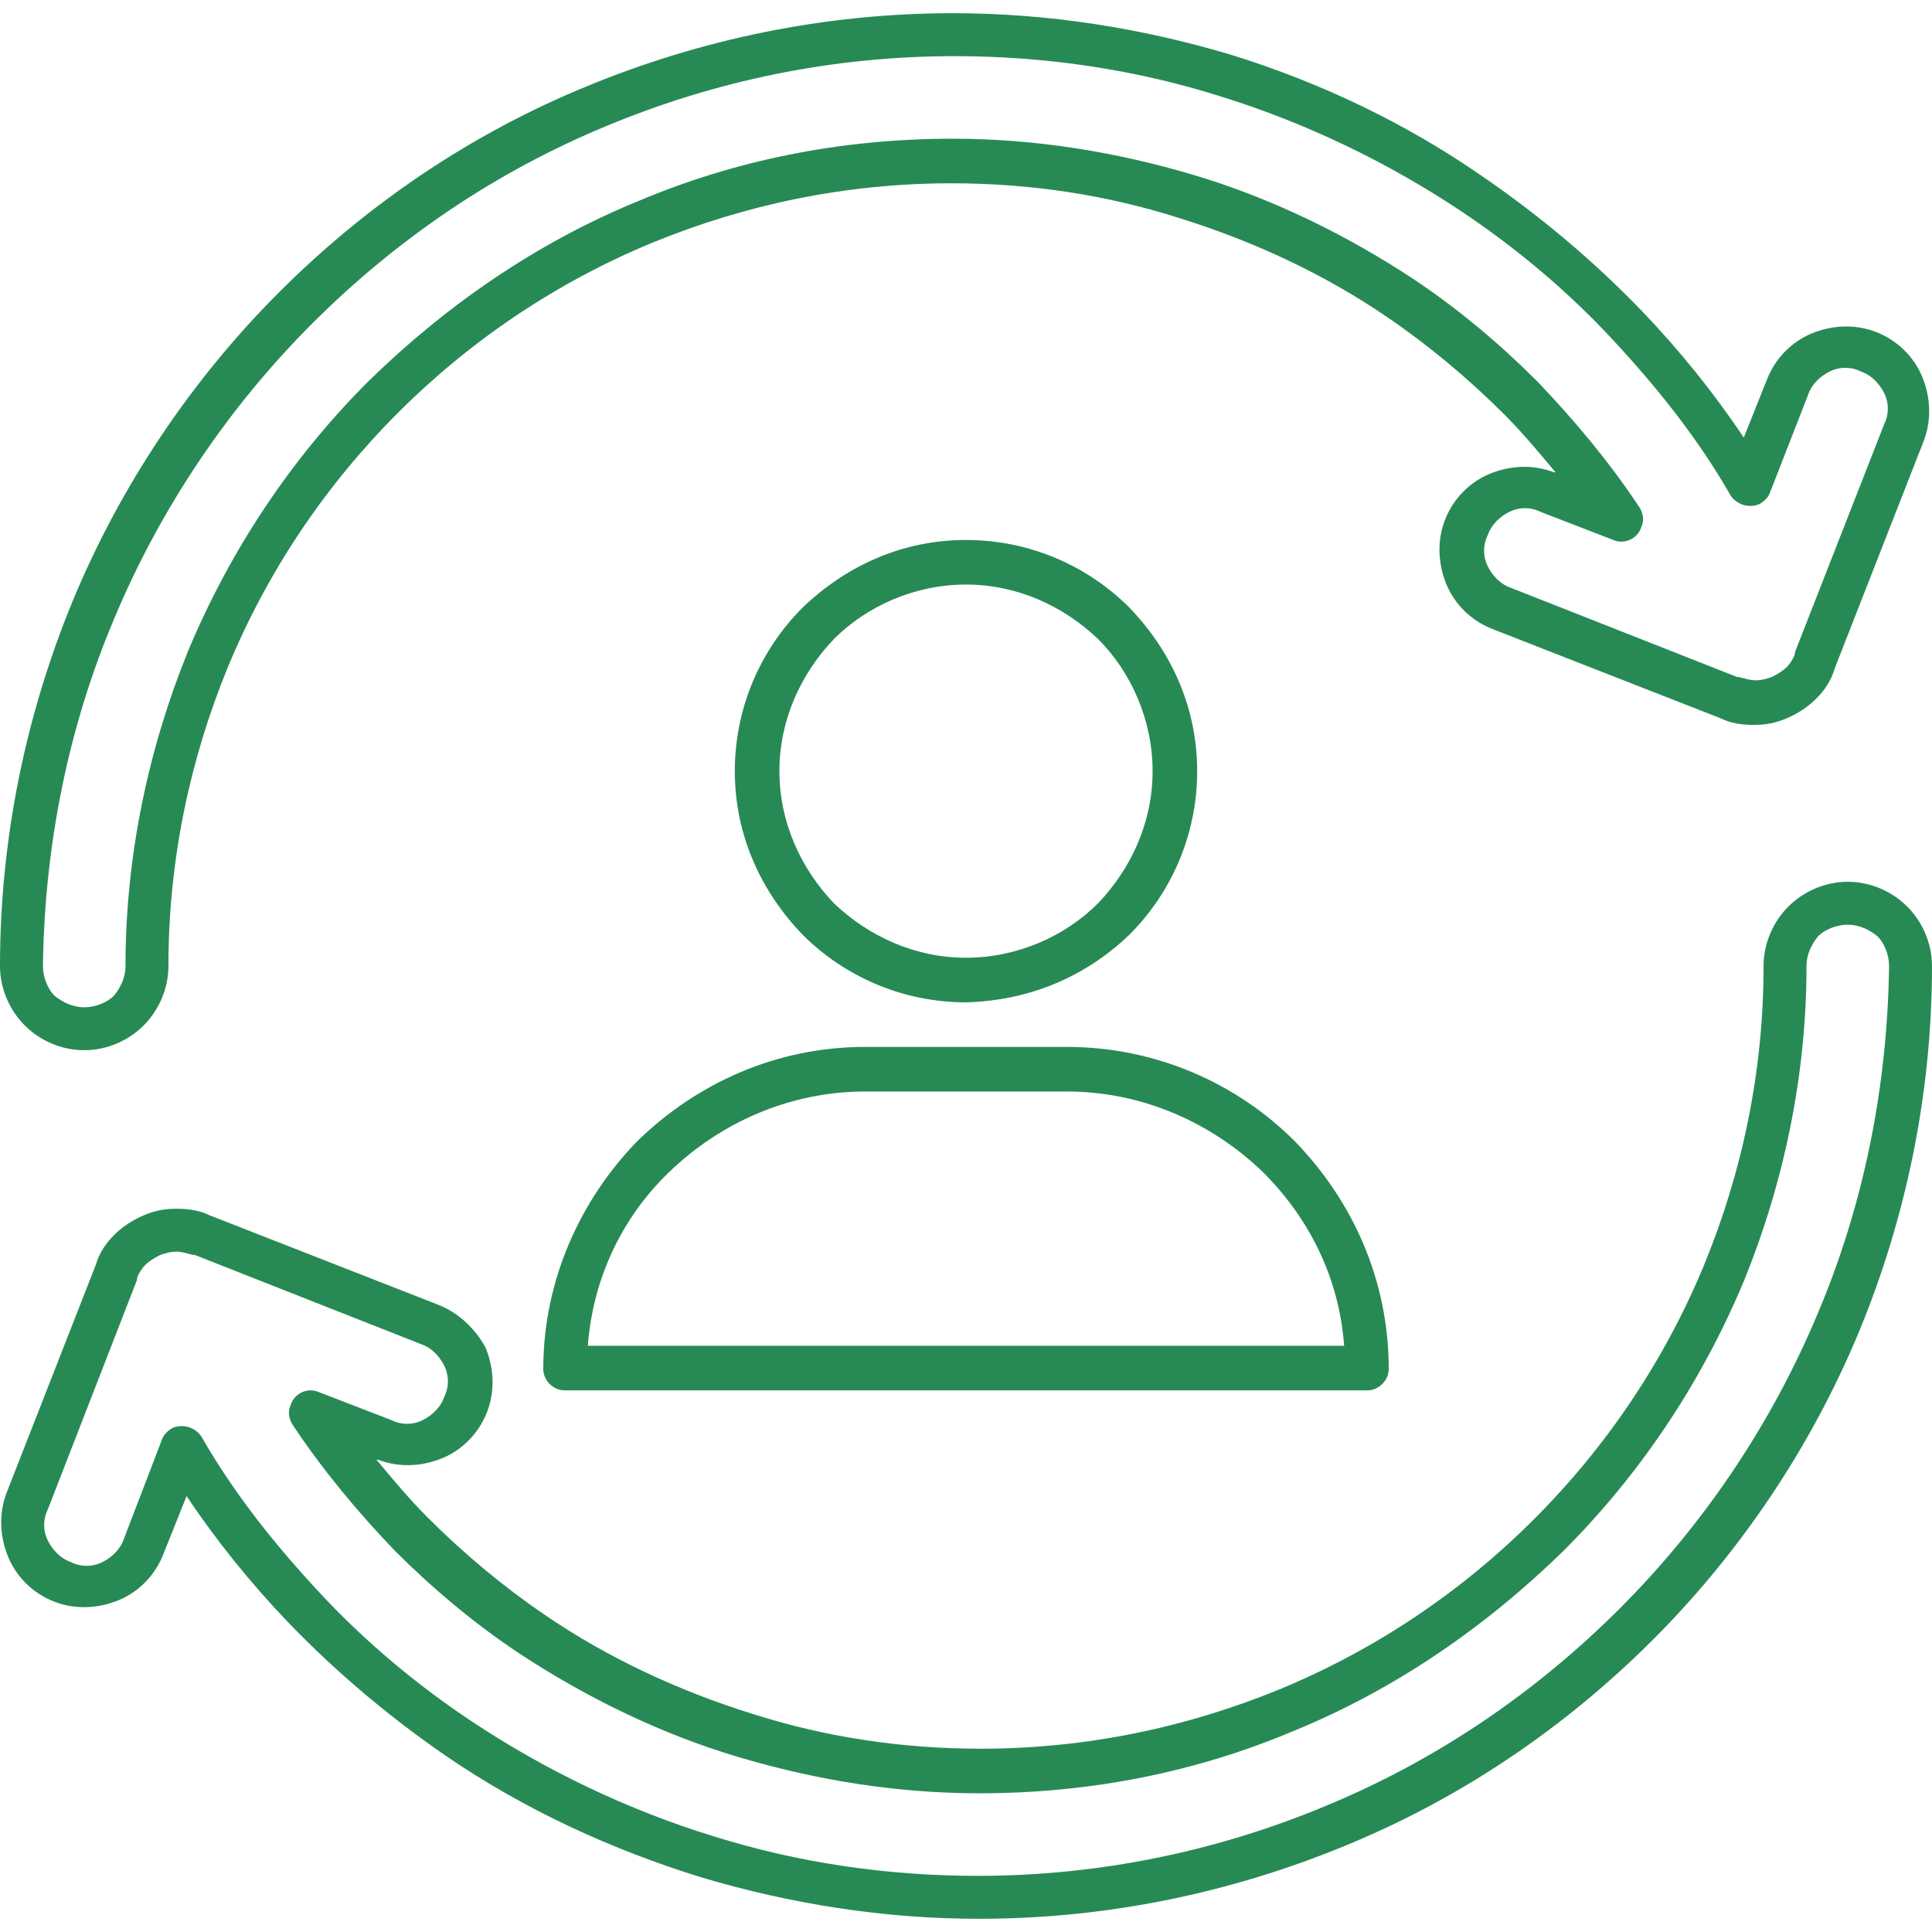
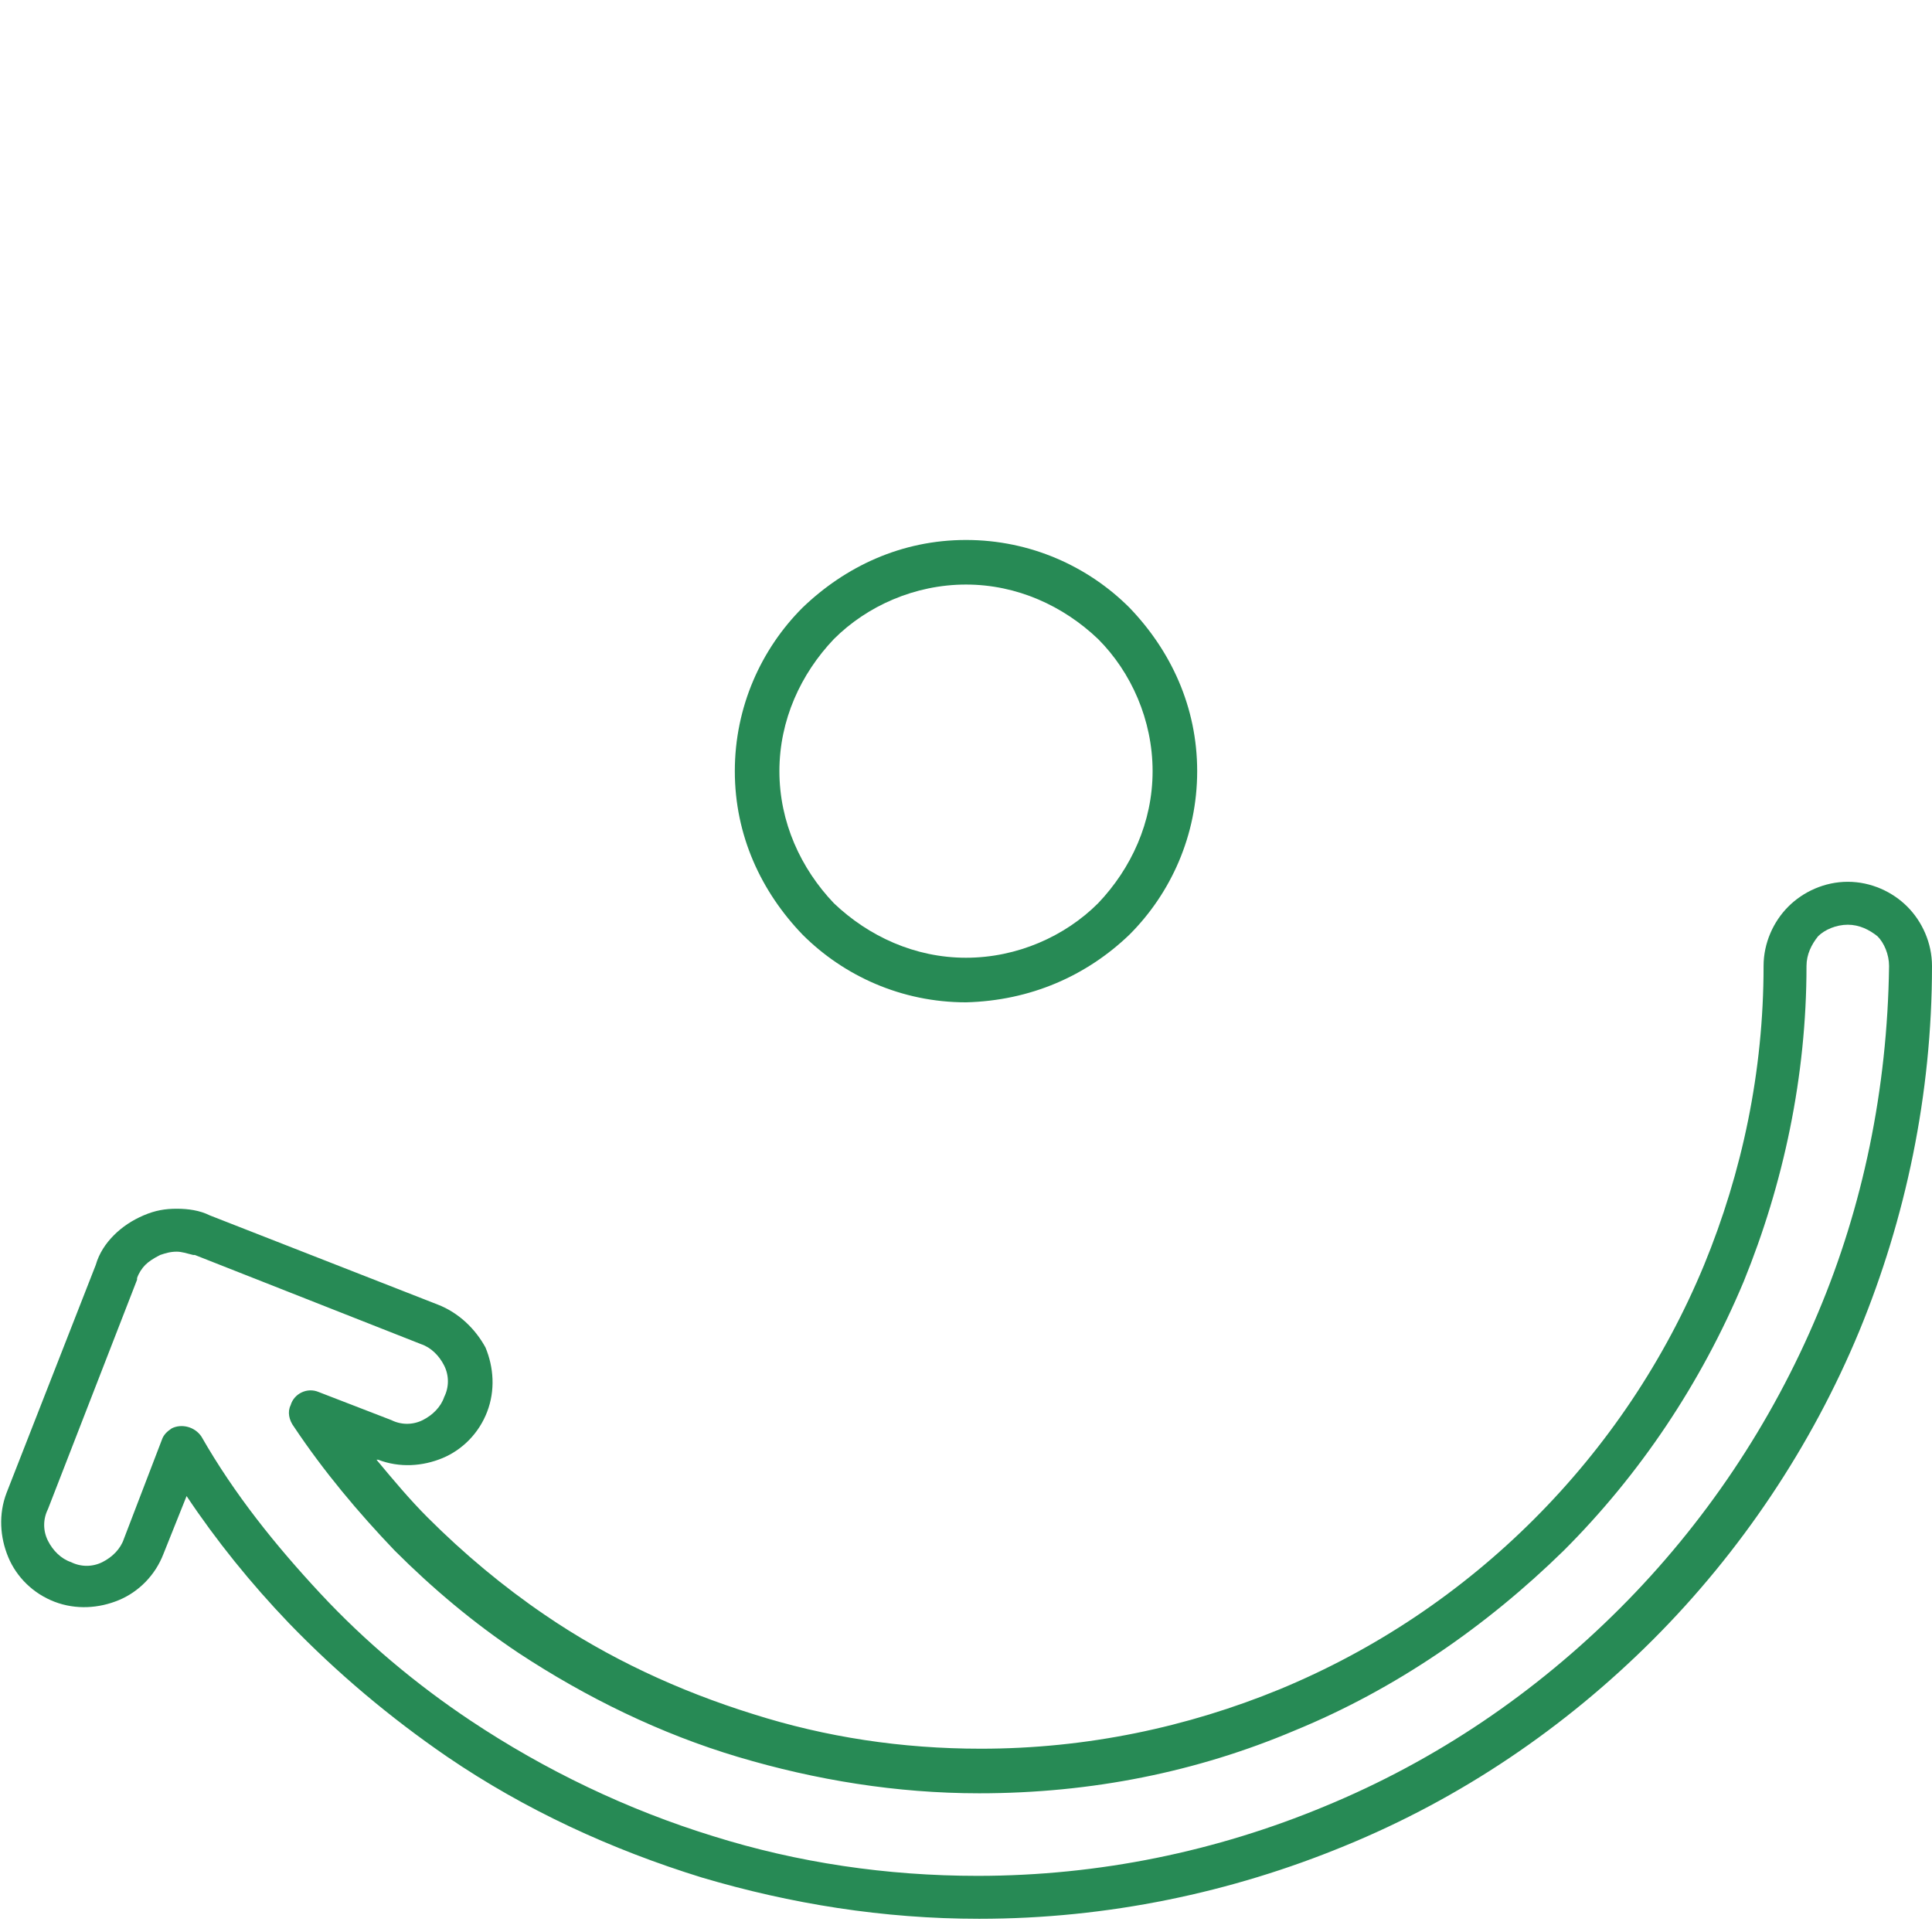
<svg xmlns="http://www.w3.org/2000/svg" version="1.1" id="Capa_1" x="0px" y="0px" viewBox="0 0 468 468" style="enable-background:new 0 0 468 468;" xml:space="preserve" width="512px" height="512px" class="">
  <g>
    <g>
      <g>
        <g>
          <path d="M462,219.6c-3.6-3.6-8.8-6-14.4-6c-5.6,0-10.8,2.4-14.4,6c-3.6,3.6-6,8.8-6,14.4c0,25.6-5.2,50-14.4,72.4     c-9.6,23.2-23.6,44-41.2,61.6c-17.6,17.6-38.4,31.6-61.6,41.2c-22.4,9.2-46.8,14.4-72.4,14.4c-19.2,0-37.6-2.8-55.2-8.4     c-18-5.6-35.2-13.6-50.4-24c-10-6.8-19.6-14.8-28.4-23.6c-4.4-4.4-8.4-9.2-12.4-14h0.4c5.2,2,10.8,1.6,15.6-0.4s8.8-6,10.8-11.2     s1.6-10.8-0.4-15.6c-2.4-4.4-6.4-8.4-11.6-10.4l-55.2-21.6c-2.4-1.2-5.2-1.6-8-1.6c-2.8,0-5.2,0.4-8,1.6s-5.2,2.8-7.2,4.8     s-3.6,4.4-4.4,7.2L1.6,361.6c-2,5.2-1.6,10.8,0.4,15.6C4,382,8,386,13.2,388s10.8,1.6,15.6-0.4s8.8-6,10.8-11.2l5.6-14     c7.2,10.8,15.6,21.2,24.8,30.8c11.6,12,24.4,22.8,38.4,32.4c18.8,12.8,39.6,22.4,61.6,29.2c21.6,6.4,44,10,67.2,10     c31.2,0,61.2-6.4,88.4-17.6c28.4-11.6,53.6-28.8,74.8-50s38.4-46.8,50-74.8c11.2-27.2,17.6-57.2,17.6-88.4     C468,228.4,465.6,223.2,462,219.6z M440.4,318c-11.2,26.8-27.6,51.2-48,71.6c-20.4,20.4-44.4,36.8-71.6,48     c-26,10.8-54.4,16.8-84,16.8c-22,0-43.6-3.2-64-9.6c-20.8-6.4-40.8-16-58.8-28c-13.2-8.8-25.6-19.2-36.4-30.8     c-10.8-11.6-20.8-24-28.8-38c-1.6-2.4-4.8-3.2-7.2-2c-1.2,0.8-2,1.6-2.4,2.8l-9.2,24c-0.8,2.4-2.8,4.4-5.2,5.6     c-2.4,1.2-5.2,1.2-7.6,0c-2.4-0.8-4.4-2.8-5.6-5.2c-1.2-2.4-1.2-5.2,0-7.6L33.2,310v-0.4c0.4-1.2,1.2-2.4,2-3.2     c0.8-0.8,2-1.6,3.6-2.4c1.2-0.4,2.4-0.8,4-0.8c1.2,0,2.4,0.4,4,0.8h0.4l54.8,21.6c2.4,0.8,4.4,2.8,5.6,5.2c1.2,2.4,1.2,5.2,0,7.6     c-0.8,2.4-2.8,4.4-5.2,5.6c-2.4,1.2-5.2,1.2-7.6,0l-17.6-6.8c-2.8-1.2-6,0.4-6.8,3.2c-0.8,1.6-0.4,3.6,0.8,5.2     c7.2,10.8,15.6,20.8,24.4,30c9.2,9.2,19.2,17.6,30,24.8c16.4,10.8,34.4,19.6,53.2,25.2c18.8,5.6,38.4,8.8,58.4,8.8     c27.2,0,52.8-5.2,76.4-15.2c24.4-10,46.4-25.2,65.2-43.6c18.4-18.4,33.2-40.4,43.6-65.2c9.6-23.6,15.2-49.6,15.2-76.4     c0-2.8,1.2-5.2,2.8-7.2c1.6-1.6,4.4-2.8,7.2-2.8c2.8,0,5.2,1.2,7.2,2.8c1.6,1.6,2.8,4.4,2.8,7.2C457.2,264,451.2,292.4,440.4,318     z" data-original="#000000" class="active-path" data-old_color="#000000" fill="#278A55" />
          <path d="M273.6,226.4c10-10,16.4-24,16.4-39.6c0-15.6-6.4-29.2-16.4-39.6c-10-10-24-16.4-39.6-16.4c-15.6,0-29.2,6.4-39.6,16.4     c-10,10-16.4,24-16.4,39.6c0,15.6,6.4,29.2,16.4,39.6c10,10,24,16.4,39.6,16.4C249.6,242.4,263.2,236.4,273.6,226.4z      M188.8,186.8c0-12.4,5.2-23.6,13.2-32c8-8,19.6-13.2,32-13.2c12.4,0,23.6,5.2,32,13.2c8,8,13.2,19.6,13.2,32     c0,12.4-5.2,23.6-13.2,32c-8,8-19.6,13.2-32,13.2c-12.4,0-23.6-5.2-32-13.2C194,210.4,188.8,199.2,188.8,186.8z" data-original="#000000" class="active-path" data-old_color="#000000" fill="#278A55" />
-           <path d="M131.6,331.6c0,2.8,2.4,5.2,5.2,5.2h194.4c2.8,0,5.2-2.4,5.2-5.2c0-21.6-8.8-40.8-22.8-55.2c-14-14-33.6-22.8-55.2-22.8     h-48.8c-21.6,0-40.8,8.8-55.2,22.8C140.4,290.8,131.6,310.4,131.6,331.6z M209.6,264.4h48.8c18.4,0,35.2,7.6,47.6,19.6     c11.2,11.2,18.4,25.6,19.6,42H142.4c1.2-16.4,8.4-31.2,19.6-42C174.4,272,191.2,264.4,209.6,264.4z" data-original="#000000" class="active-path" data-old_color="#000000" fill="#278A55" />
-           <path d="M20.4,254.4c5.6,0,10.8-2.4,14.4-6c3.6-3.6,6-8.8,6-14.4c0-25.6,5.2-50,14.4-72.4c9.6-23.2,23.6-44,41.2-61.6     C114,82.4,134.8,68.4,158,58.8c22.4-9.2,46.8-14.4,72.4-14.4c19.2,0,37.6,2.8,55.2,8.4c18,5.6,35.2,13.6,50.4,24     c10,6.8,19.6,14.8,28.4,23.6c4.4,4.4,8.4,9.2,12.4,14h-0.4c-5.2-2-10.8-1.6-15.6,0.4c-4.8,2-8.8,6-10.8,11.2     c-2,5.2-1.6,10.8,0.4,15.6s6,8.8,11.2,10.8l55.2,21.6c2.4,1.2,5.2,1.6,8,1.6s5.2-0.4,8-1.6s5.2-2.8,7.2-4.8s3.6-4.4,4.4-7.2     l21.6-55.2c2-5.2,1.6-10.8-0.4-15.6s-6-8.8-11.2-10.8s-10.8-1.6-15.6,0.4S430,86.8,428,92l-5.6,14c-7.2-10.8-15.6-21.2-24.8-30.8     c-11.6-12-24.4-22.8-38.4-32.4C340.8,30,320,20,298,13.2c-21.6-6.4-44-10-67.2-10c-31.2,0-61.2,6.4-88.4,17.6     c-28.4,11.6-53.6,28.8-74.8,50c-21.2,21.2-38.4,46.8-50,74.8C6.4,172.8,0,202.8,0,234c0,5.6,2.4,10.8,6,14.4     C9.6,252,14.8,254.4,20.4,254.4z M27.6,150c11.2-26.8,27.6-51.2,48-71.6C96,58,120,41.6,147.2,30.4c26-10.8,54.4-16.8,84-16.8     c22,0,43.6,3.2,64,9.6c20.8,6.4,40.8,16,58.8,28c13.2,8.8,25.6,19.2,36.4,30.8s20.8,24,28.8,38c1.6,2.4,4.8,3.2,7.2,2     c1.2-0.8,2-1.6,2.4-2.8l9.2-23.6c0.8-2.4,2.8-4.4,5.2-5.6s5.2-1.2,7.6,0c2.4,0.8,4.4,2.8,5.6,5.2c1.2,2.4,1.2,5.2,0,7.6     L434.8,158v0.4c-0.4,1.2-1.2,2.4-2,3.2s-2,1.6-3.6,2.4c-1.2,0.4-2.4,0.8-4,0.8c-1.2,0-2.4-0.4-4-0.8h-0.4L366,142.4     c-2.4-0.8-4.4-2.8-5.6-5.2c-1.2-2.4-1.2-5.2,0-7.6c0.8-2.4,2.8-4.4,5.2-5.6c2.4-1.2,5.2-1.2,7.6,0l17.6,6.8     c2.8,1.2,6-0.4,6.8-3.2c0.8-1.6,0.4-3.6-0.8-5.2c-7.2-10.8-15.6-20.8-24.4-30c-9.2-9.2-19.2-17.6-30-24.8     C326,56.8,308,48,289.2,42.4c-18.8-5.6-38.4-8.8-58.4-8.8c-27.2,0-52.8,5.2-76.4,15.2C130,58.8,108,74,89.2,92.4     c-18.4,18.4-33.2,40.4-43.6,65.2C36,181.2,30.4,207.2,30.4,234c0,2.8-1.2,5.2-2.8,7.2c-1.6,1.6-4.4,2.8-7.2,2.8s-5.2-1.2-7.2-2.8     c-1.6-1.6-2.8-4.4-2.8-7.2C10.8,204,16.8,175.6,27.6,150z" data-original="#000000" class="active-path" data-old_color="#000000" fill="#278A55" />
        </g>
      </g>
    </g>
  </g>
</svg>